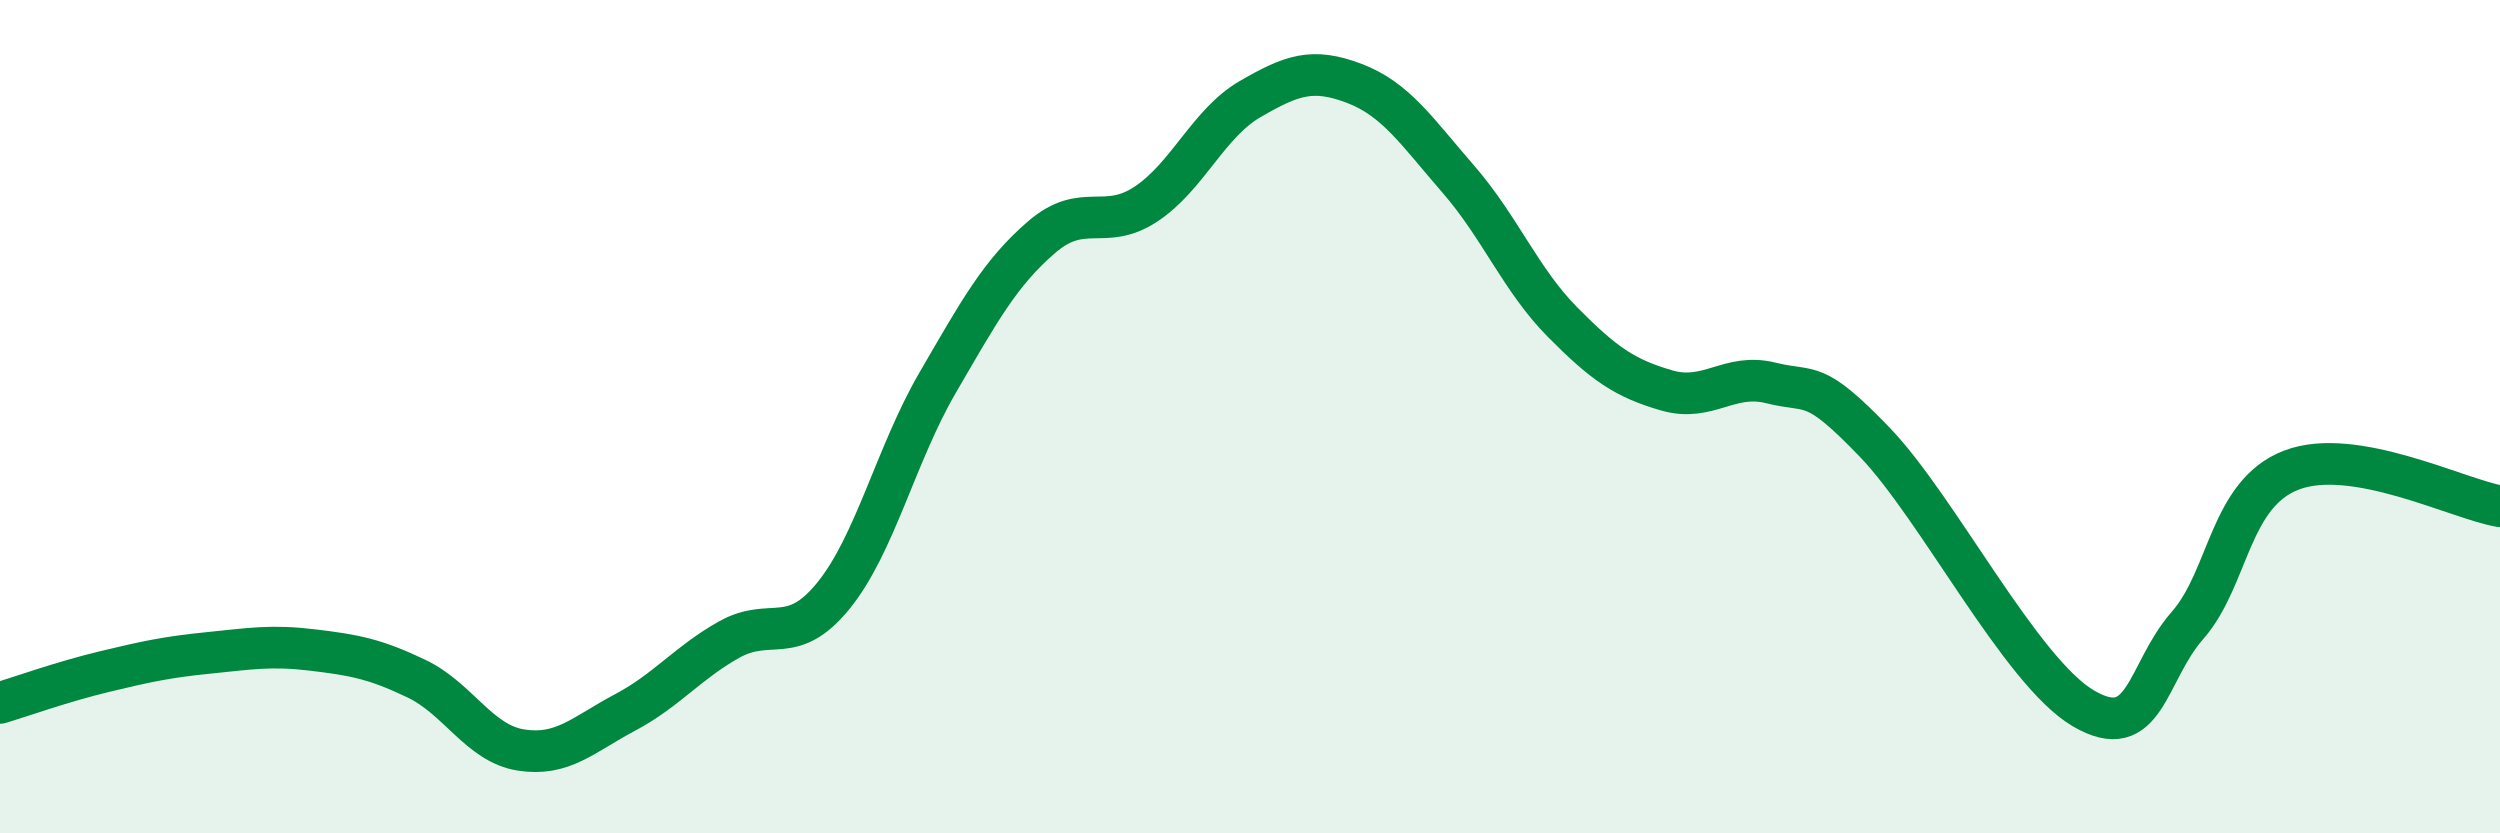
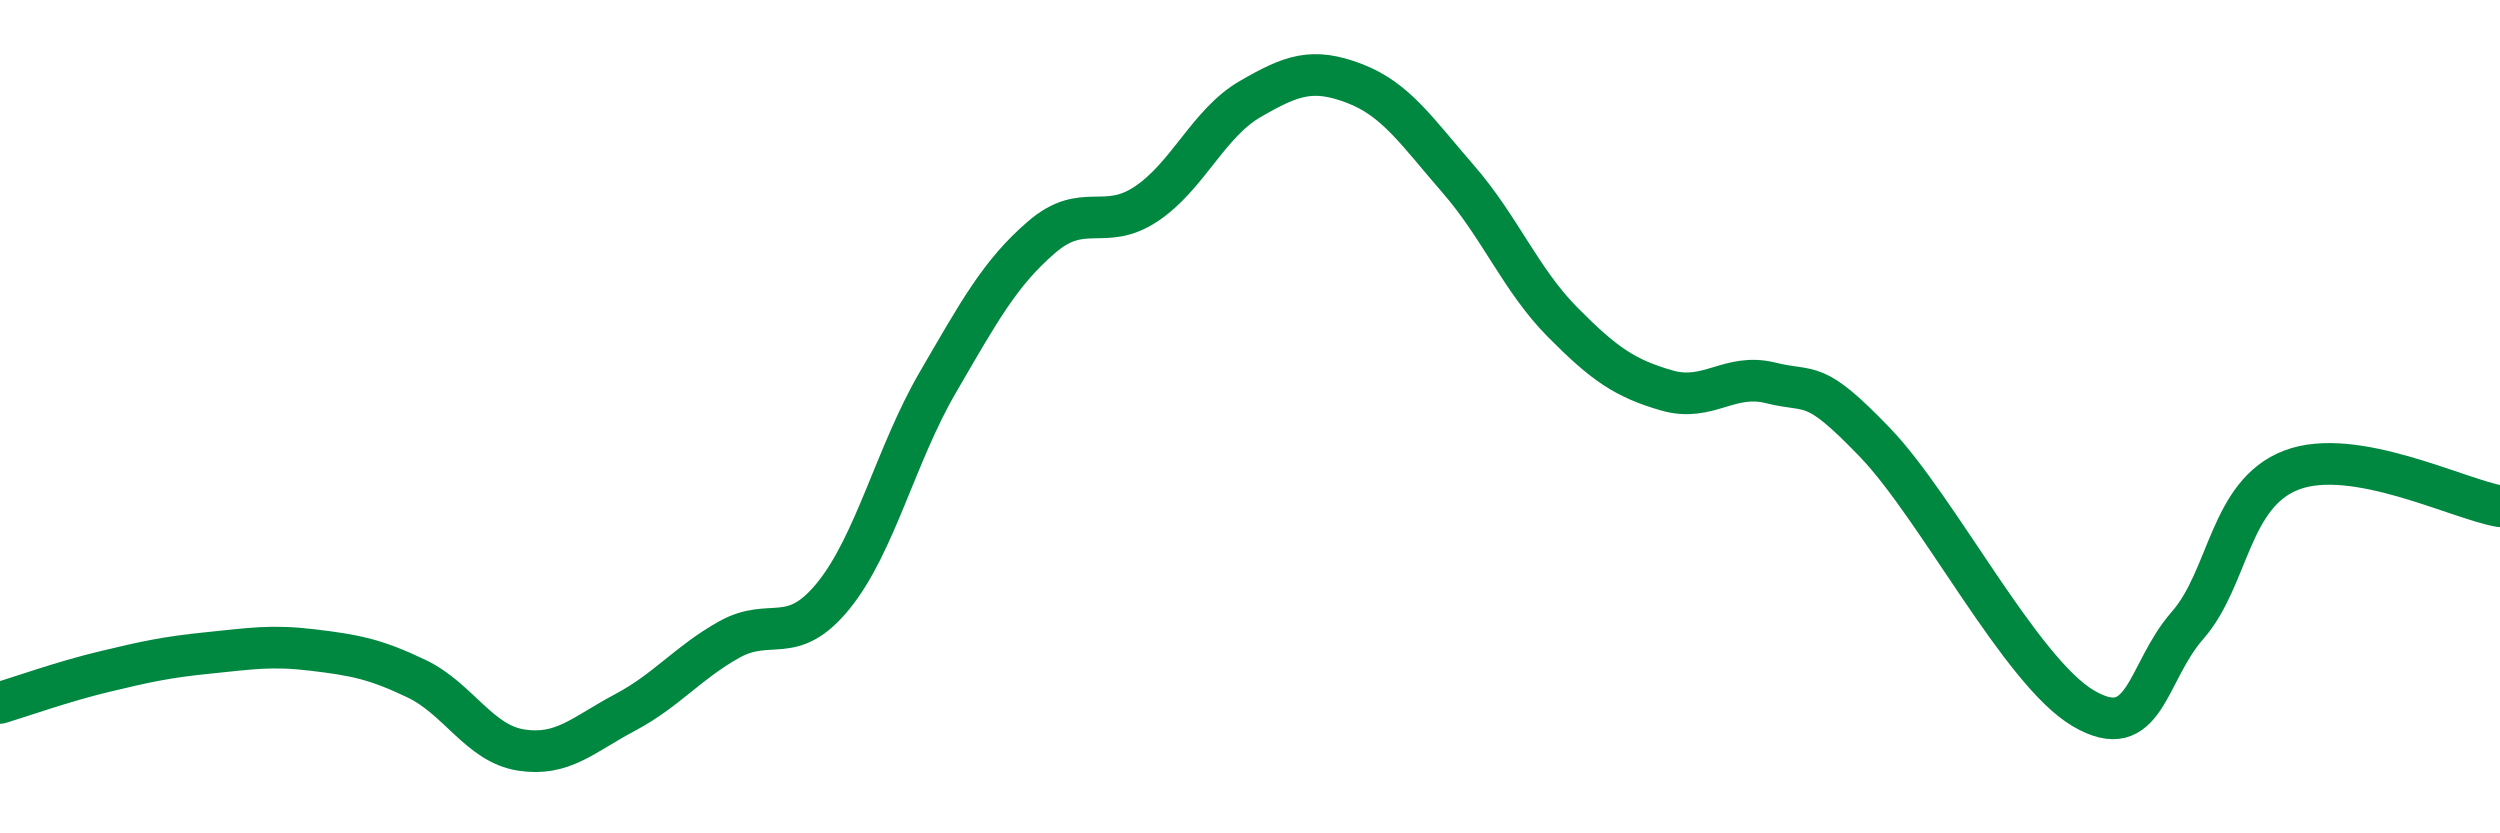
<svg xmlns="http://www.w3.org/2000/svg" width="60" height="20" viewBox="0 0 60 20">
-   <path d="M 0,16.87 C 0.5,16.72 1.5,16.36 2.5,16.12 C 3.5,15.88 4,15.77 5,15.67 C 6,15.57 6.5,15.48 7.5,15.6 C 8.5,15.72 9,15.81 10,16.29 C 11,16.77 11.5,17.84 12.5,18 C 13.5,18.16 14,17.63 15,17.1 C 16,16.57 16.5,15.91 17.5,15.35 C 18.5,14.79 19,15.53 20,14.3 C 21,13.07 21.5,10.91 22.5,9.19 C 23.5,7.47 24,6.55 25,5.69 C 26,4.83 26.5,5.56 27.5,4.9 C 28.5,4.24 29,2.96 30,2.38 C 31,1.8 31.5,1.62 32.5,2 C 33.5,2.38 34,3.15 35,4.3 C 36,5.45 36.5,6.72 37.5,7.73 C 38.5,8.74 39,9.08 40,9.37 C 41,9.66 41.5,8.94 42.5,9.19 C 43.5,9.44 43.5,9.06 45,10.62 C 46.5,12.18 48.5,16.12 50,17 C 51.5,17.88 51.5,16.15 52.5,15.01 C 53.5,13.87 53.5,11.85 55,11.28 C 56.5,10.71 59,11.98 60,12.15L60 20L0 20Z" fill="#008740" opacity="0.1" stroke-linecap="round" stroke-linejoin="round" />
  <path d="M 0,16.87 C 0.5,16.72 1.5,16.36 2.5,16.12 C 3.5,15.88 4,15.77 5,15.67 C 6,15.57 6.5,15.48 7.5,15.6 C 8.5,15.72 9,15.81 10,16.29 C 11,16.77 11.5,17.84 12.5,18 C 13.5,18.16 14,17.63 15,17.1 C 16,16.57 16.5,15.91 17.5,15.35 C 18.5,14.79 19,15.53 20,14.3 C 21,13.07 21.5,10.91 22.5,9.19 C 23.5,7.47 24,6.55 25,5.69 C 26,4.83 26.5,5.56 27.5,4.9 C 28.5,4.24 29,2.96 30,2.38 C 31,1.8 31.5,1.62 32.5,2 C 33.5,2.38 34,3.15 35,4.3 C 36,5.45 36.5,6.72 37.5,7.73 C 38.5,8.74 39,9.08 40,9.37 C 41,9.66 41.5,8.94 42.5,9.19 C 43.5,9.44 43.5,9.06 45,10.62 C 46.5,12.18 48.5,16.12 50,17 C 51.5,17.88 51.5,16.15 52.5,15.01 C 53.5,13.87 53.5,11.85 55,11.28 C 56.5,10.71 59,11.98 60,12.15" stroke="#008740" stroke-width="1" fill="none" stroke-linecap="round" stroke-linejoin="round" />
</svg>